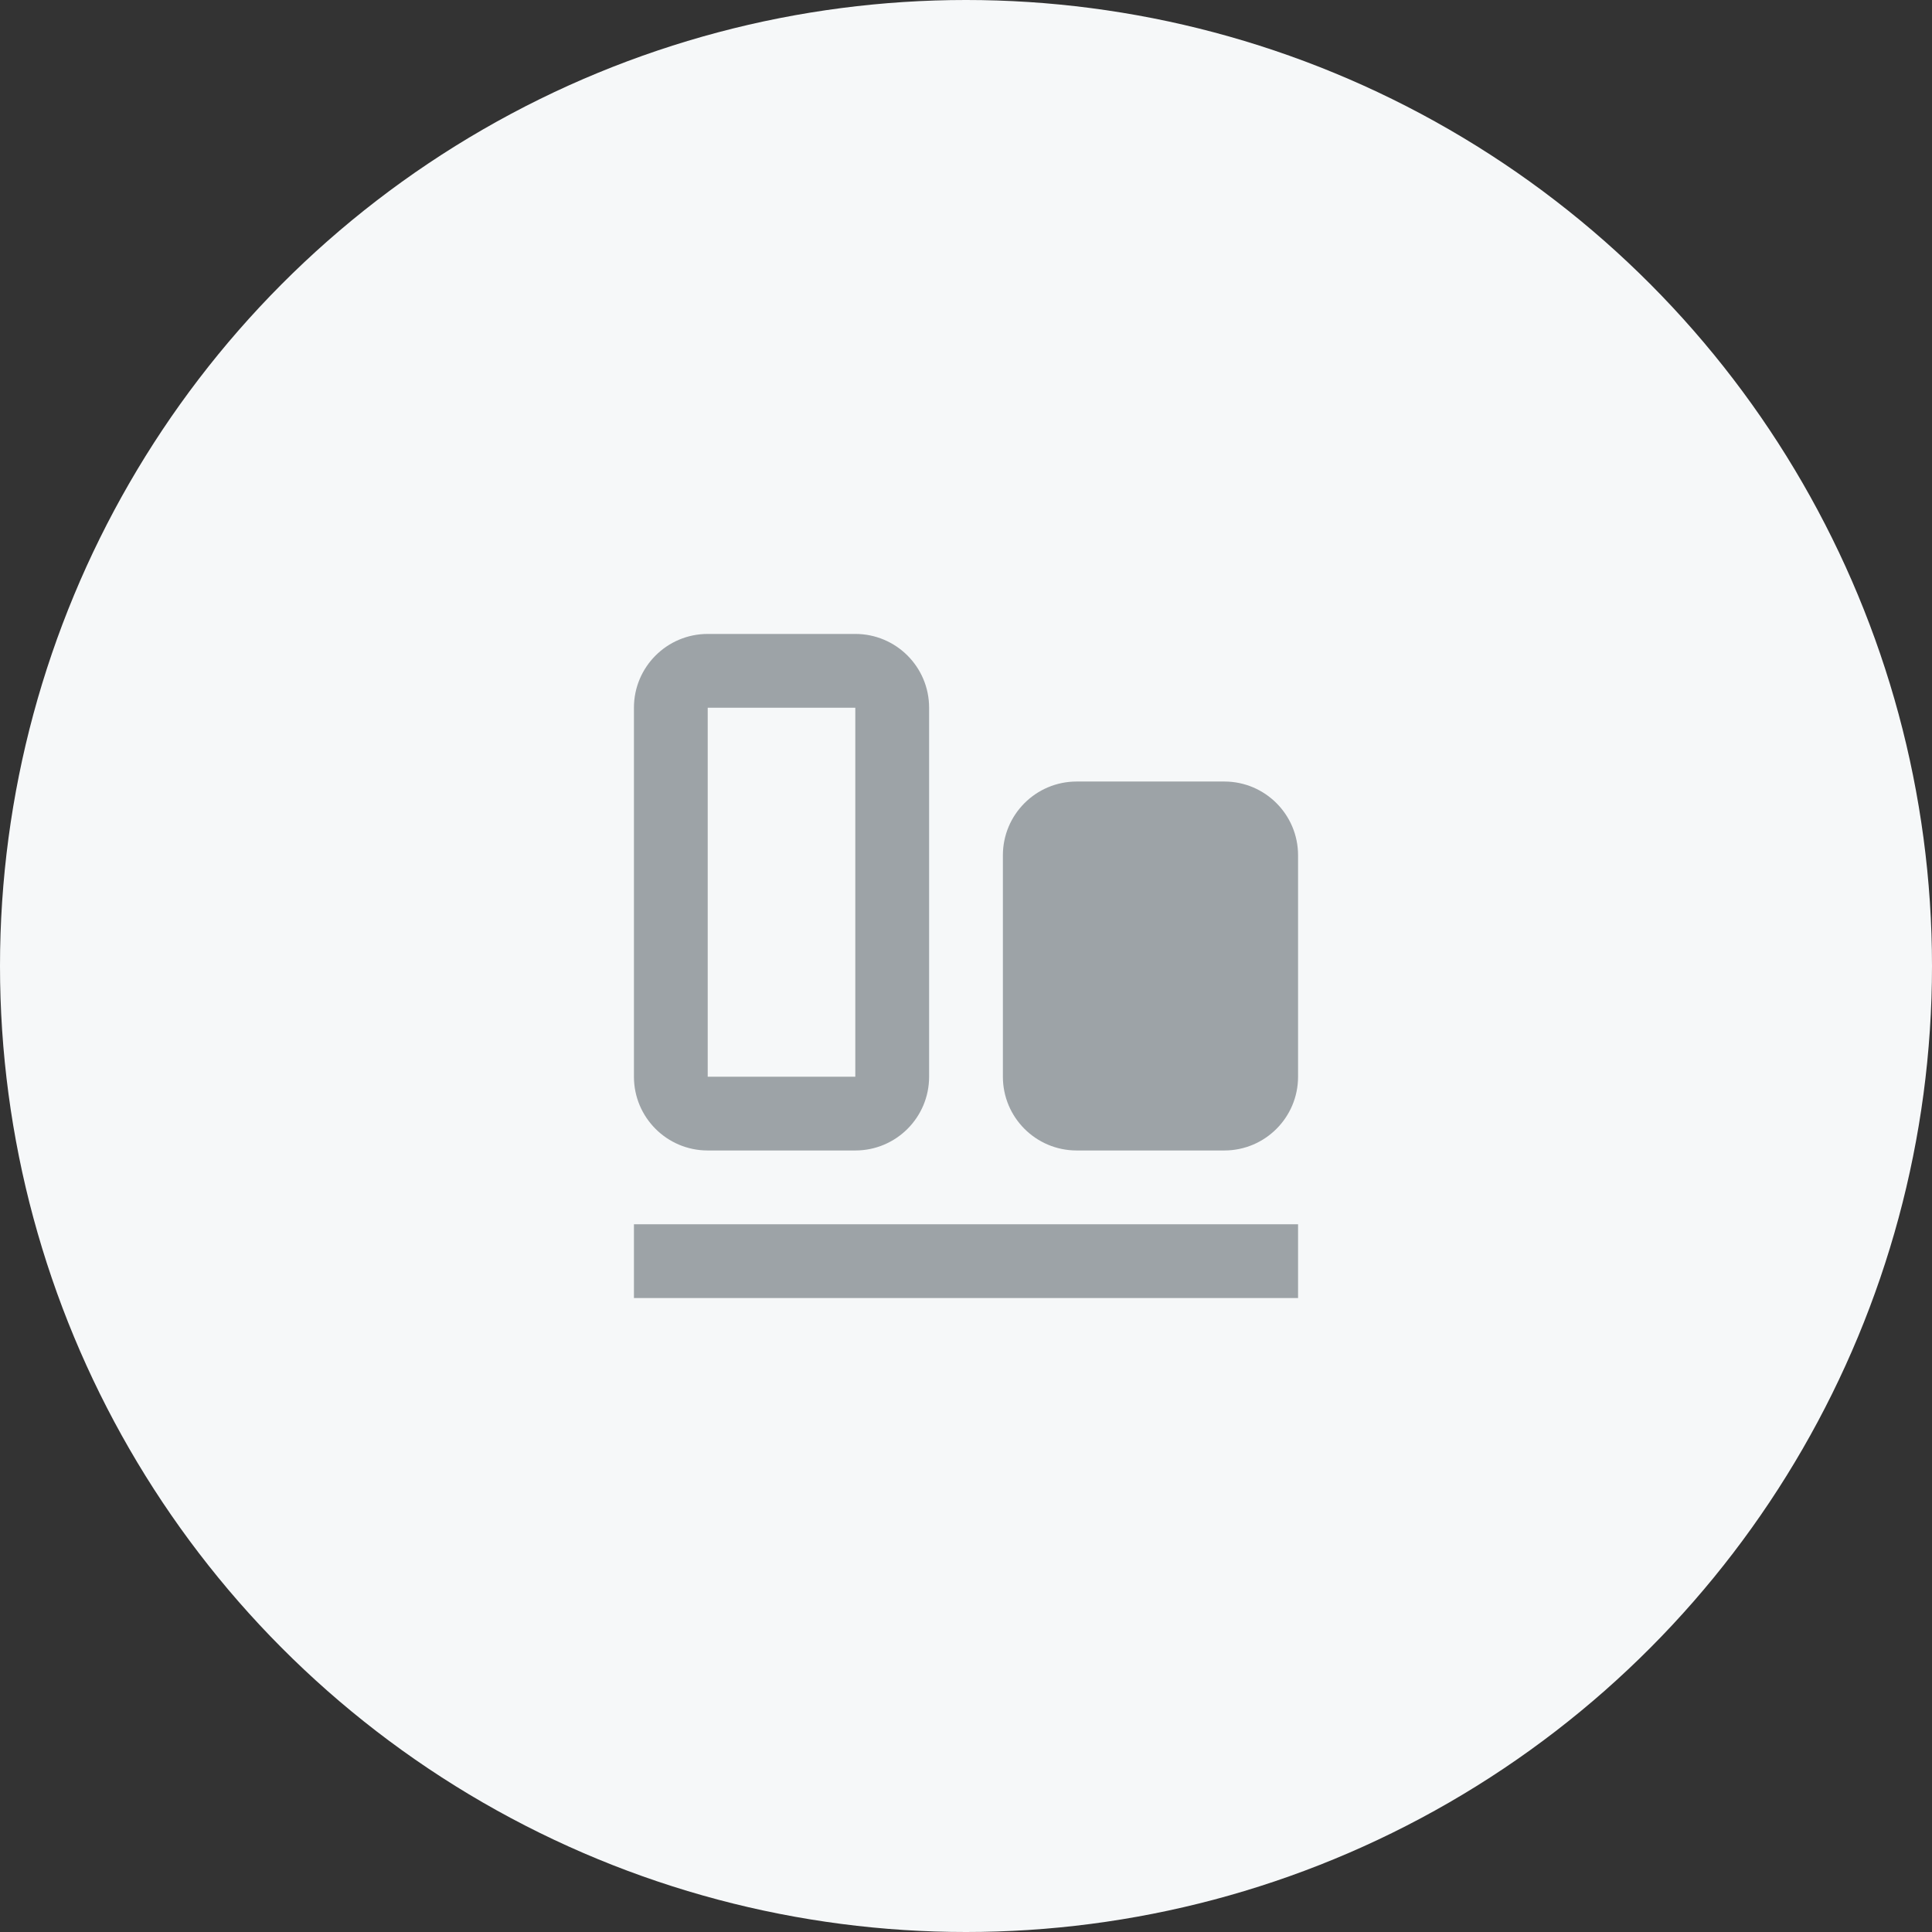
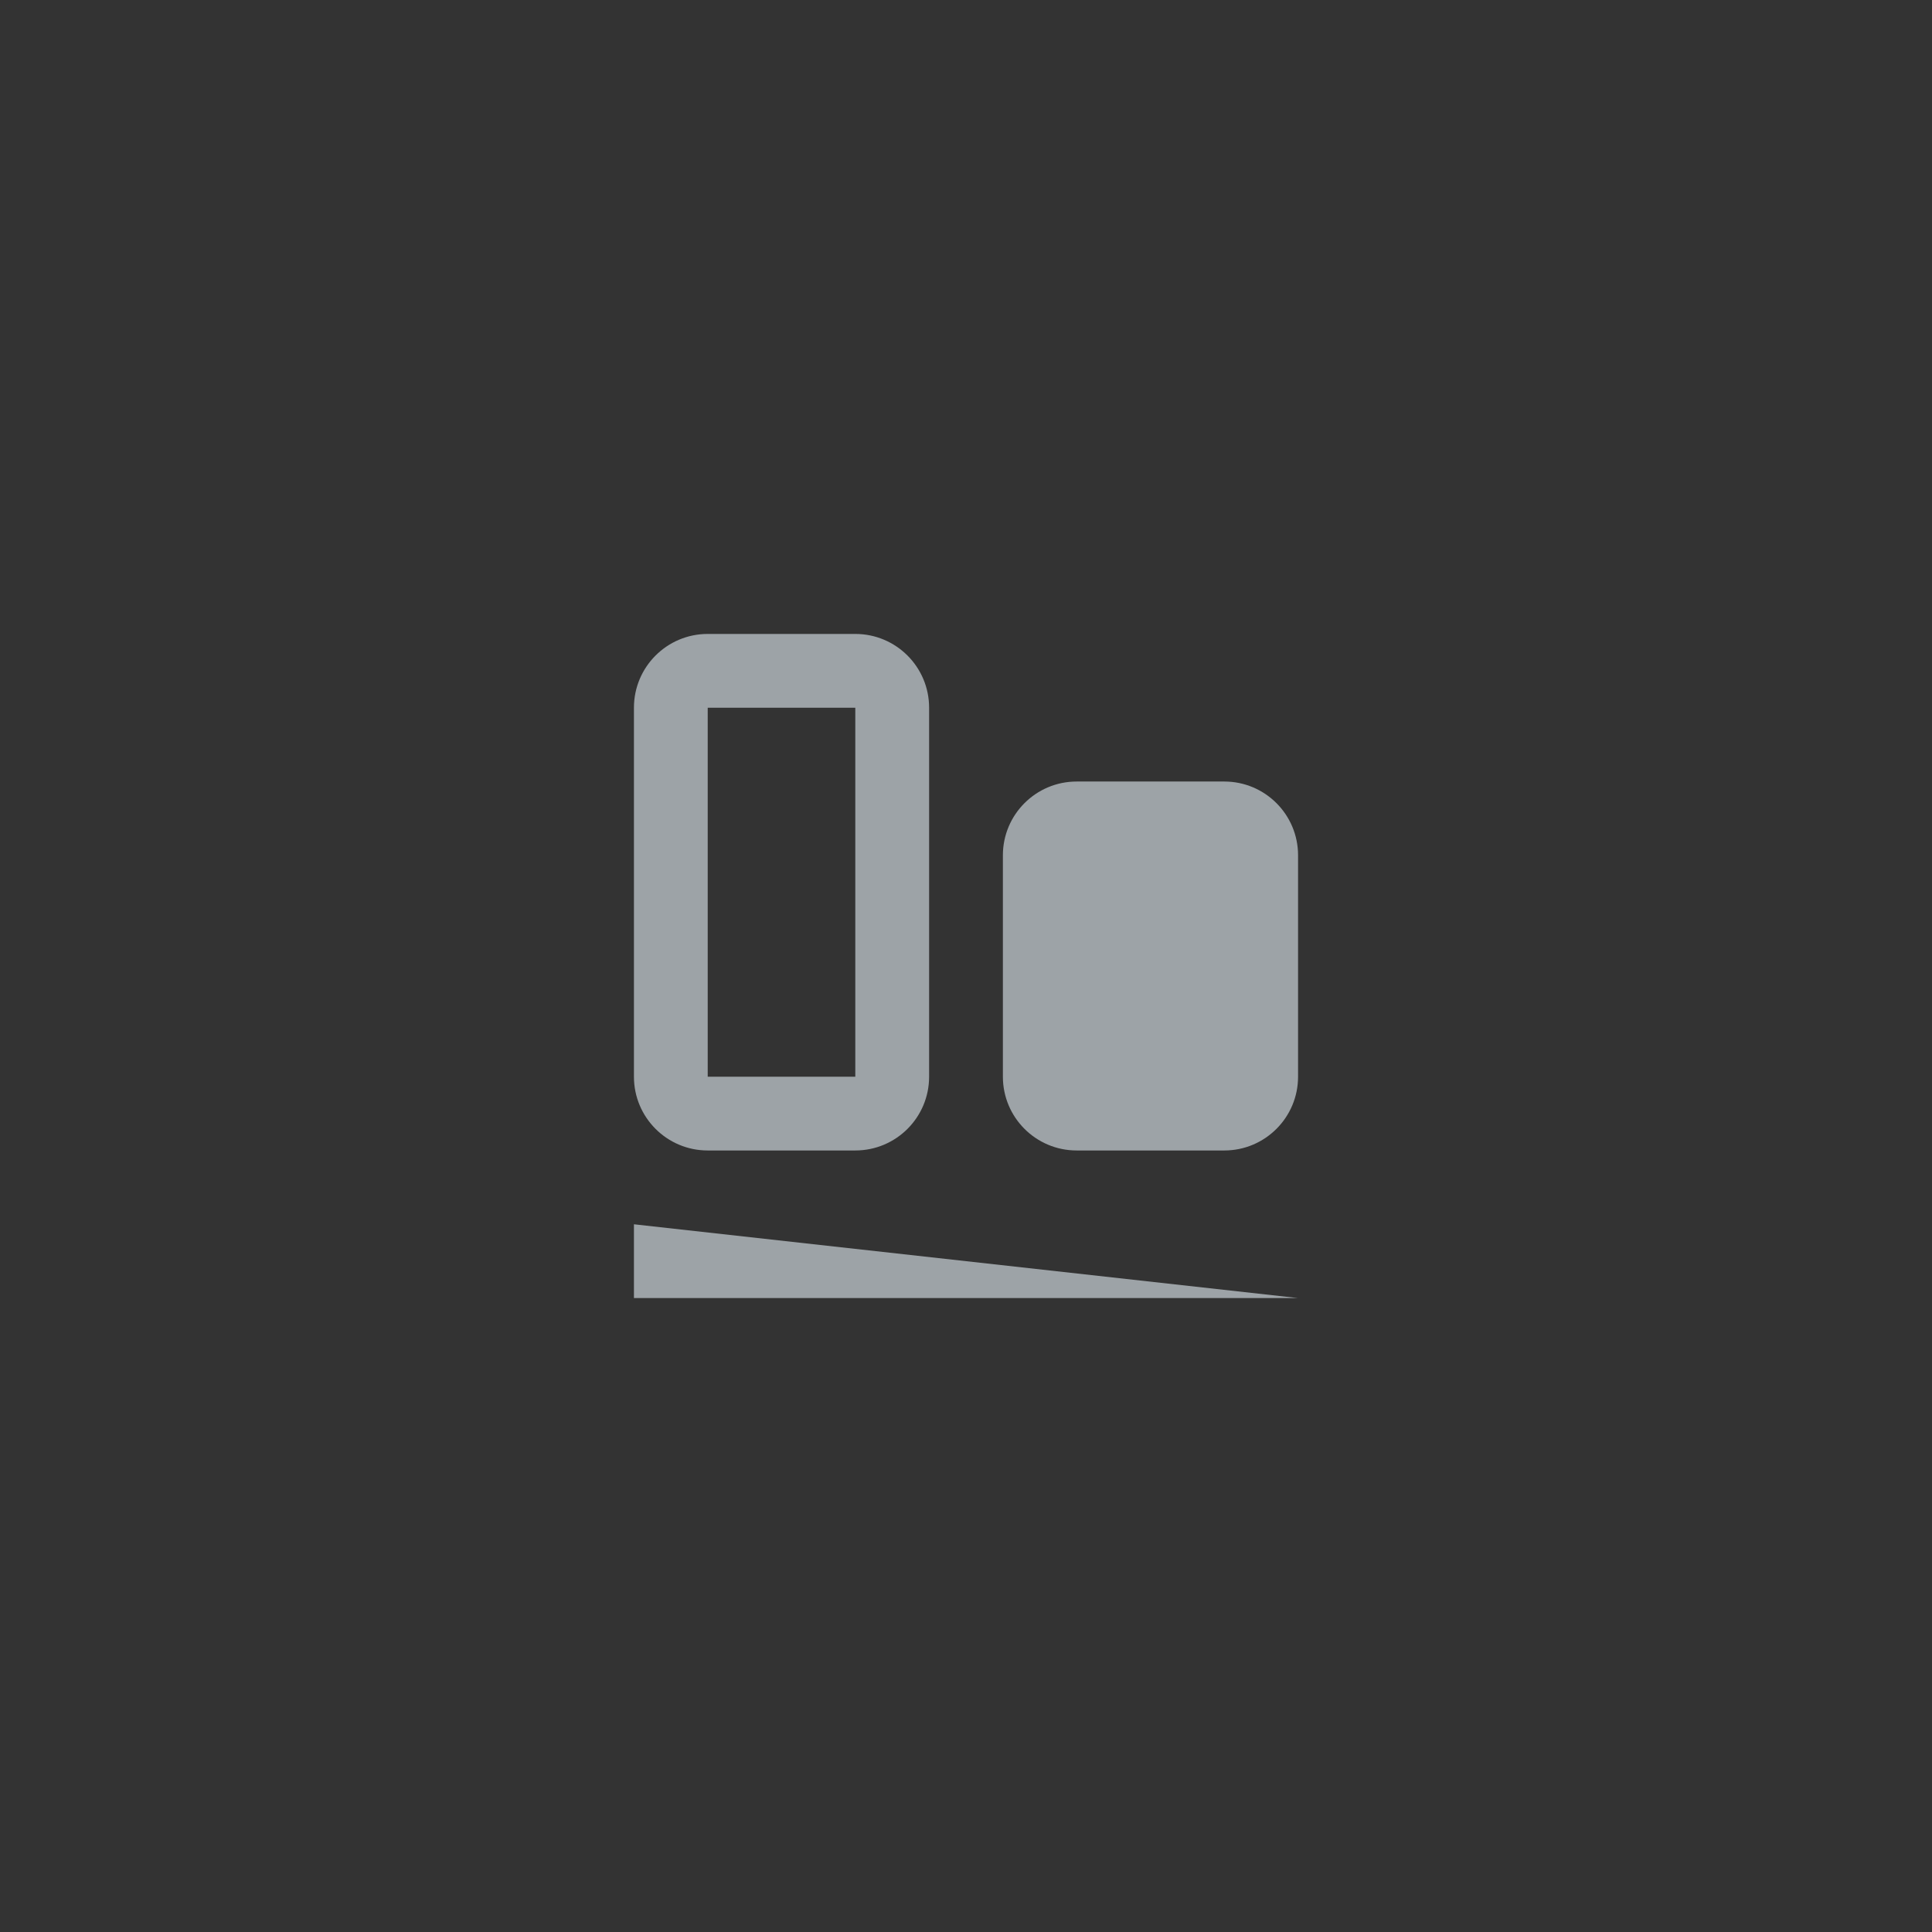
<svg xmlns="http://www.w3.org/2000/svg" width="64px" height="64px" viewBox="0 0 64 64" version="1.1">
  <rect x="0" y="0" width="64" height="64" fill="#333333" stroke="none" />
  <title>Icon / report</title>
  <g id="Page-1" stroke="none" stroke-width="1" fill="none" fill-rule="evenodd">
    <g id="Resource-Type" transform="translate(-1274, -764)">
      <g id="Icon-/-" transform="translate(1274, 764)">
        <g id="Icon">
-           <circle id="Oval" fill="#F6F8F9" cx="32" cy="32" r="32" />
          <g id="Icon-/-Report" transform="translate(20, 20)" fill="#9DA3A7" fill-rule="nonzero">
-             <path d="M3.444,1 C2.094,1 1,2.094 1,3.444 L1,15.667 C1,17.017 2.094,18.111 3.444,18.111 L8.333,18.111 C9.684,18.111 10.778,17.017 10.778,15.667 L10.778,3.444 C10.778,2.094 9.684,1 8.333,1 L3.444,1 Z M3.444,3.444 L8.333,3.444 L8.333,15.667 L3.444,15.667 L3.444,3.444 Z M15.667,5.889 C14.316,5.889 13.222,6.983 13.222,8.333 L13.222,15.667 C13.222,17.017 14.316,18.111 15.667,18.111 L20.556,18.111 C21.906,18.111 23,17.017 23,15.667 L23,8.333 C23,6.983 21.906,5.889 20.556,5.889 L15.667,5.889 Z M1,20.556 L1,23 L23,23 L23,20.556 L1,20.556 Z" />
+             <path d="M3.444,1 C2.094,1 1,2.094 1,3.444 L1,15.667 C1,17.017 2.094,18.111 3.444,18.111 L8.333,18.111 C9.684,18.111 10.778,17.017 10.778,15.667 L10.778,3.444 C10.778,2.094 9.684,1 8.333,1 L3.444,1 Z M3.444,3.444 L8.333,3.444 L8.333,15.667 L3.444,15.667 L3.444,3.444 Z M15.667,5.889 C14.316,5.889 13.222,6.983 13.222,8.333 L13.222,15.667 C13.222,17.017 14.316,18.111 15.667,18.111 L20.556,18.111 C21.906,18.111 23,17.017 23,15.667 L23,8.333 C23,6.983 21.906,5.889 20.556,5.889 L15.667,5.889 Z M1,20.556 L1,23 L23,23 L1,20.556 Z" />
          </g>
        </g>
      </g>
    </g>
  </g>
</svg>